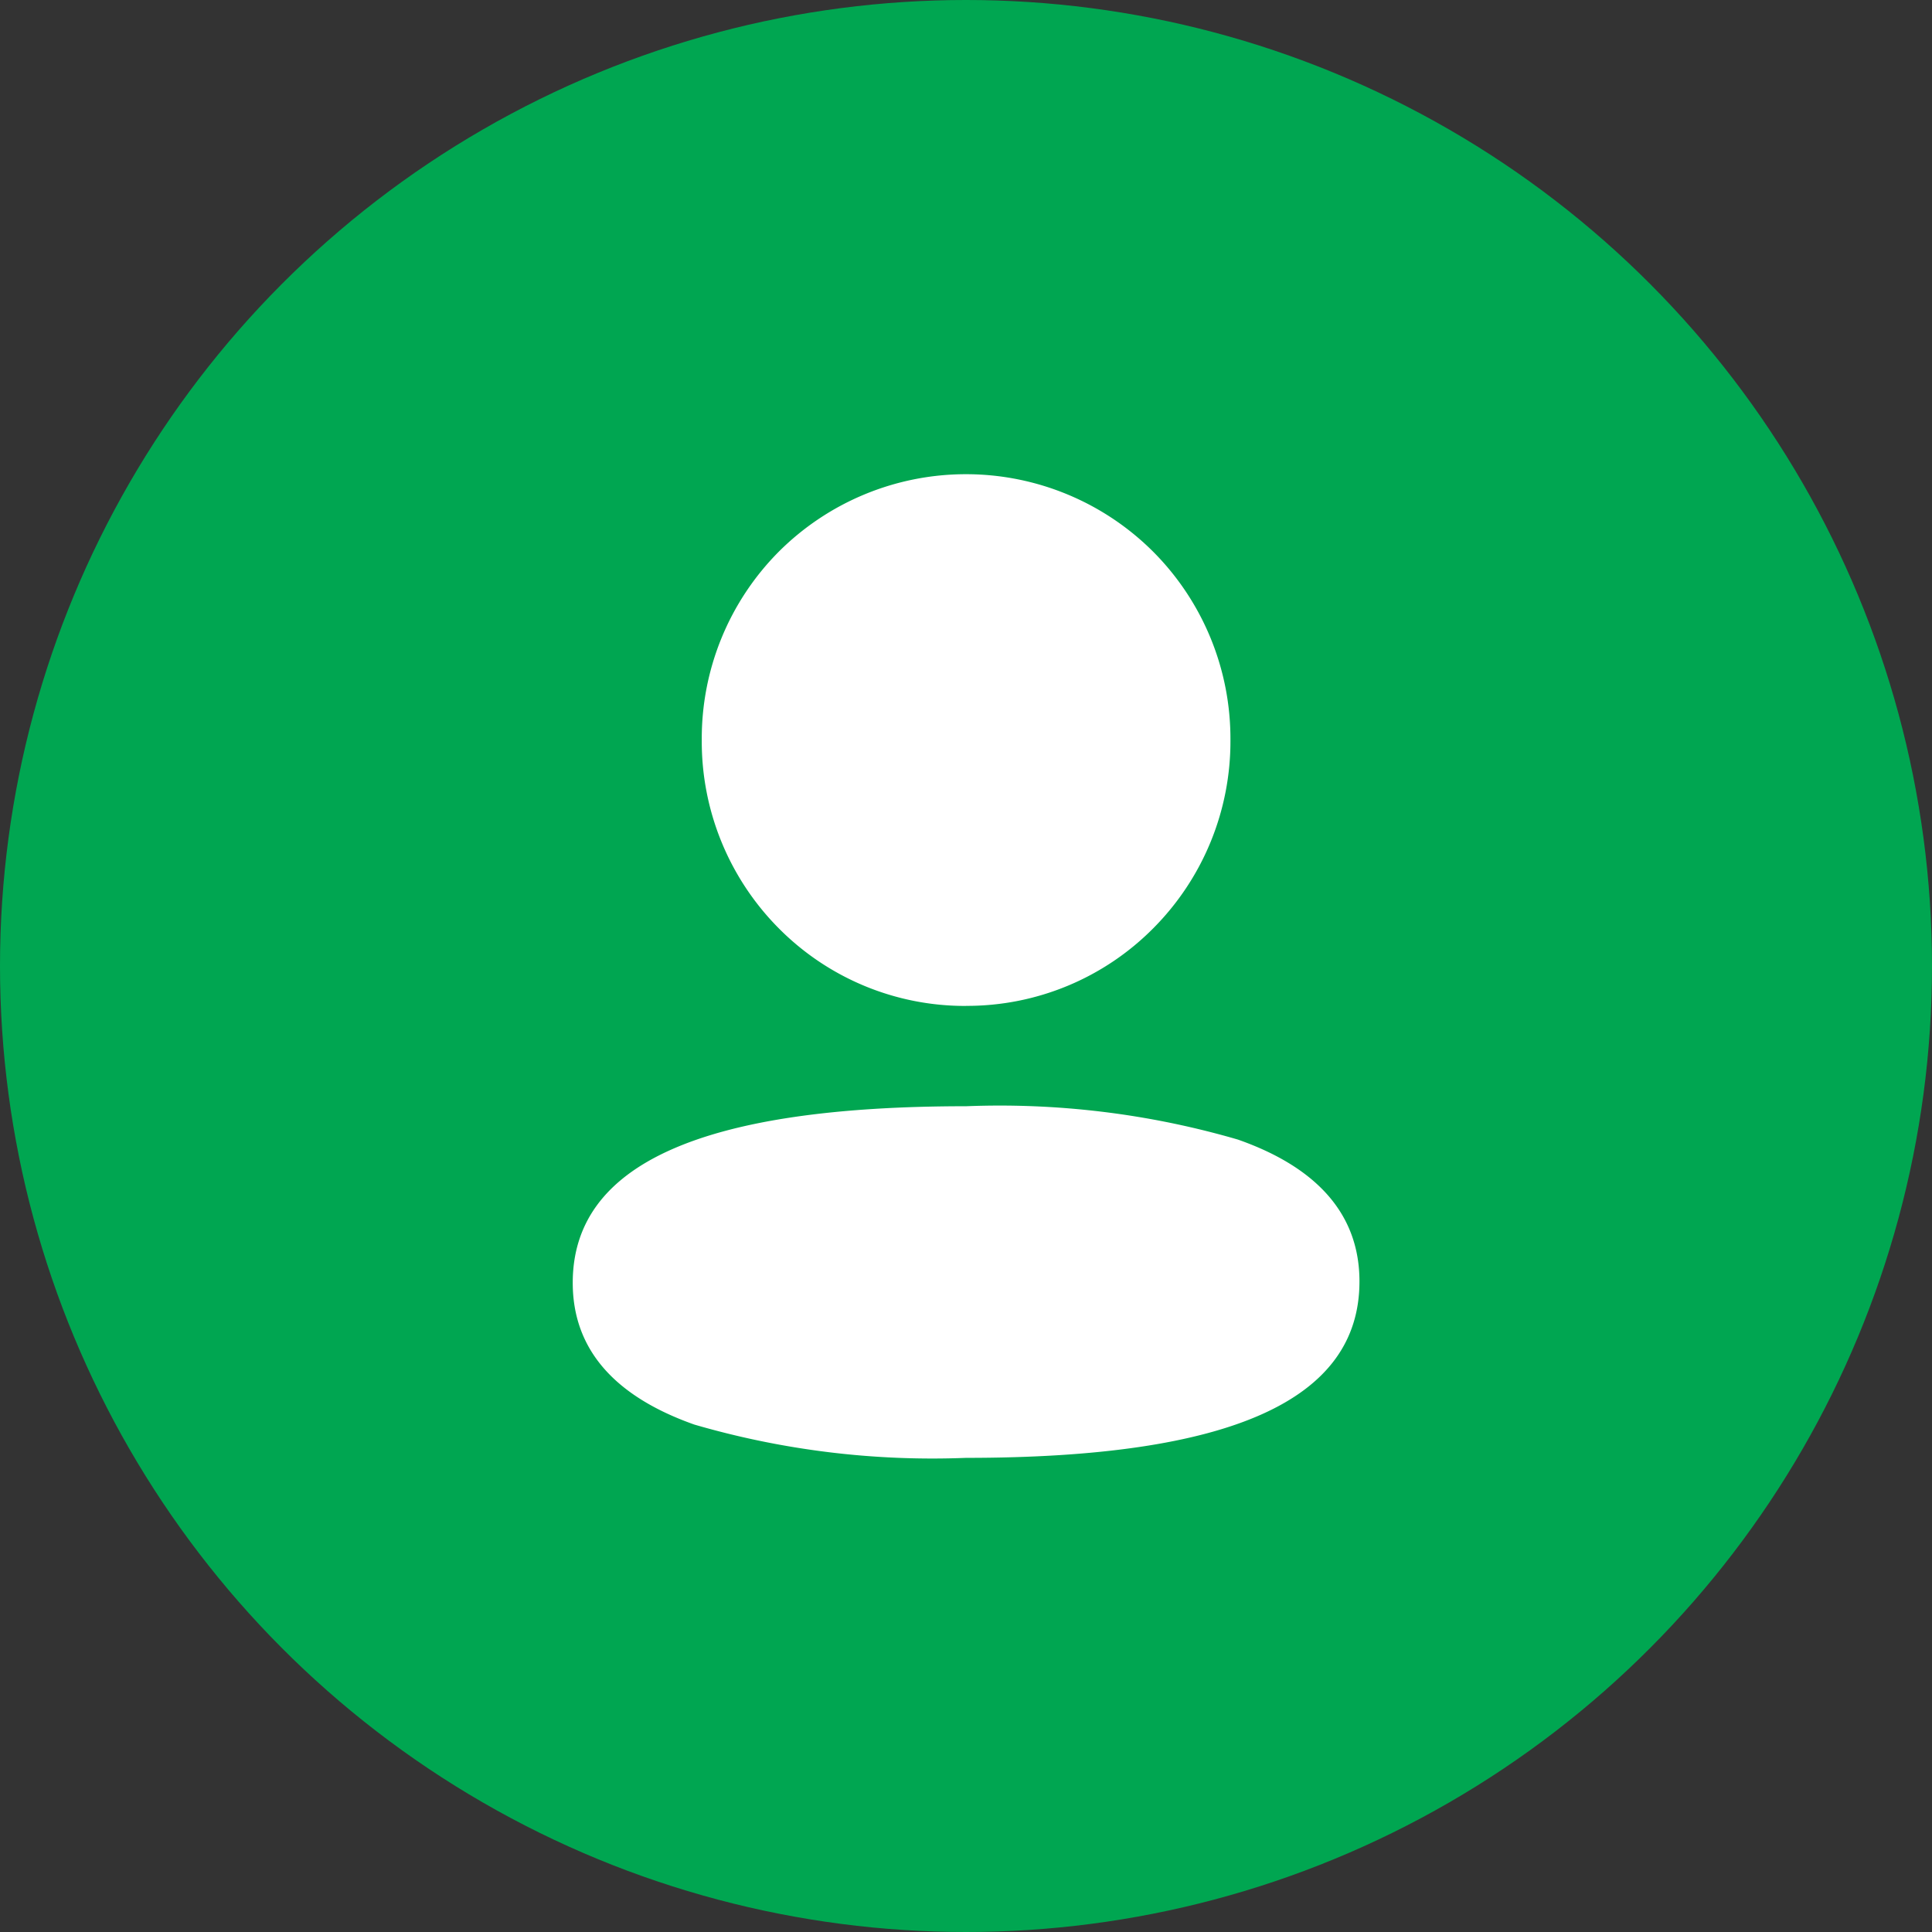
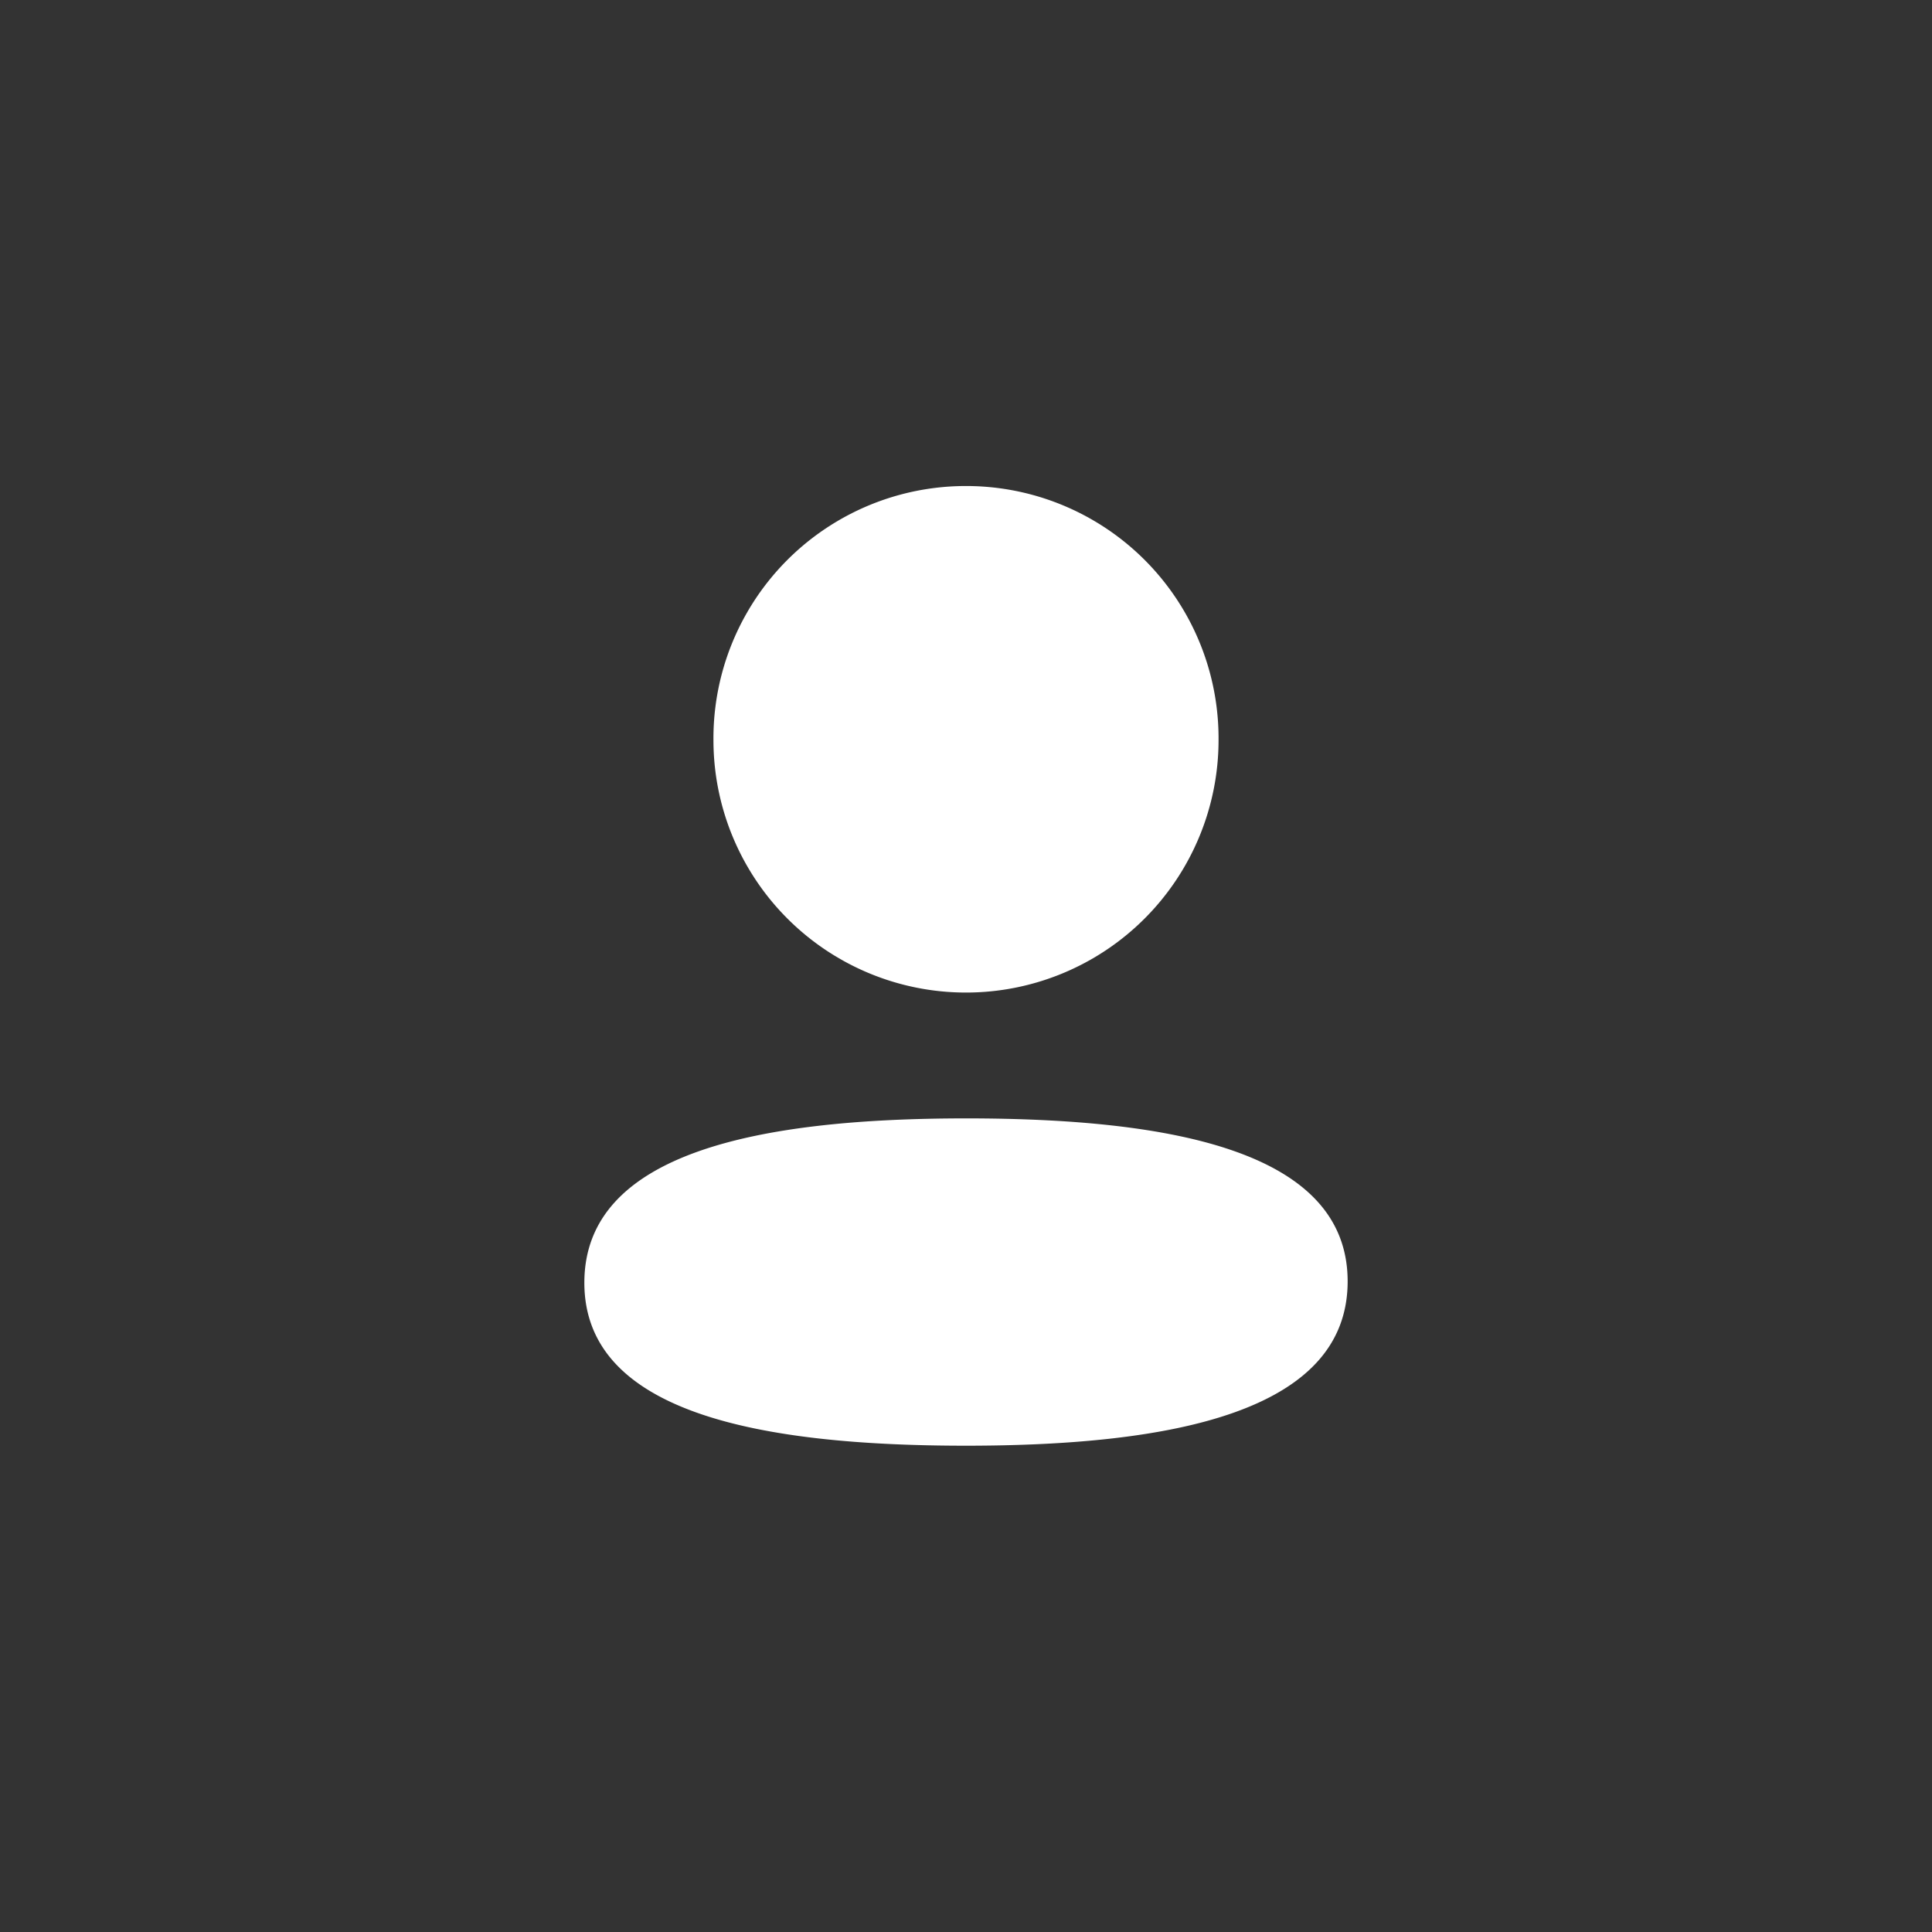
<svg xmlns="http://www.w3.org/2000/svg" width="28.45" height="28.45" viewBox="0 0 28.45 28.45">
  <rect x="0" y="0" width="28.45" height="28.45" fill="#333333" stroke="none" />
  <g id="Group_910" data-name="Group 910" transform="translate(-204 -1034.132)">
    <g id="Group_909" data-name="Group 909" transform="translate(-25 28.132)">
      <g id="Group_877" data-name="Group 877" transform="translate(229 1006)">
-         <ellipse id="Ellipse_30" data-name="Ellipse 30" cx="14.225" cy="14.225" rx="14.225" ry="14.225" fill="#00a651" />
-       </g>
+         </g>
    </g>
    <g id="_3-User" data-name="3-User" transform="translate(212.605 1041.289)">
      <path id="_3-Friends" data-name="3-Friends" d="M10.991,9.312c3.031,0,5.62.481,5.62,2.4s-2.572,2.42-5.62,2.42c-3.031,0-5.62-.481-5.62-2.4S7.943,9.312,10.991,9.312Zm0-9.312A3.716,3.716,0,0,1,14.71,3.74a3.719,3.719,0,1,1-7.438,0A3.716,3.716,0,0,1,10.991,0Z" transform="translate(-5.371 0)" fill="#fff" />
-       <path id="_3-Friends_-_Outline" data-name="3-Friends - Outline" d="M10.991,14.311a12.537,12.537,0,0,1-4-.49C5.8,13.4,5.2,12.7,5.2,11.733c0-1.747,1.9-2.6,5.795-2.6a12.535,12.535,0,0,1,4,.491c1.188.417,1.79,1.12,1.79,2.088C16.786,13.462,14.89,14.311,10.991,14.311Zm0-4.824c-3.664,0-5.445.735-5.445,2.246s1.781,2.228,5.445,2.228,5.445-.734,5.445-2.245S14.655,9.487,10.991,9.487Zm0-1.831A3.86,3.86,0,0,1,8.233,6.512,3.9,3.9,0,0,1,7.1,3.74,3.9,3.9,0,0,1,8.233.968a3.9,3.9,0,0,1,5.515,0A3.9,3.9,0,0,1,14.885,3.74a3.9,3.9,0,0,1-1.136,2.772A3.86,3.86,0,0,1,10.991,7.655Zm0-7.48A3.513,3.513,0,0,0,8.481,1.214a3.6,3.6,0,0,0,0,5.05,3.547,3.547,0,0,0,5.019,0,3.6,3.6,0,0,0,0-5.05A3.513,3.513,0,0,0,10.991.175Z" transform="translate(-5.371 0)" fill="#fff" />
    </g>
  </g>
</svg>